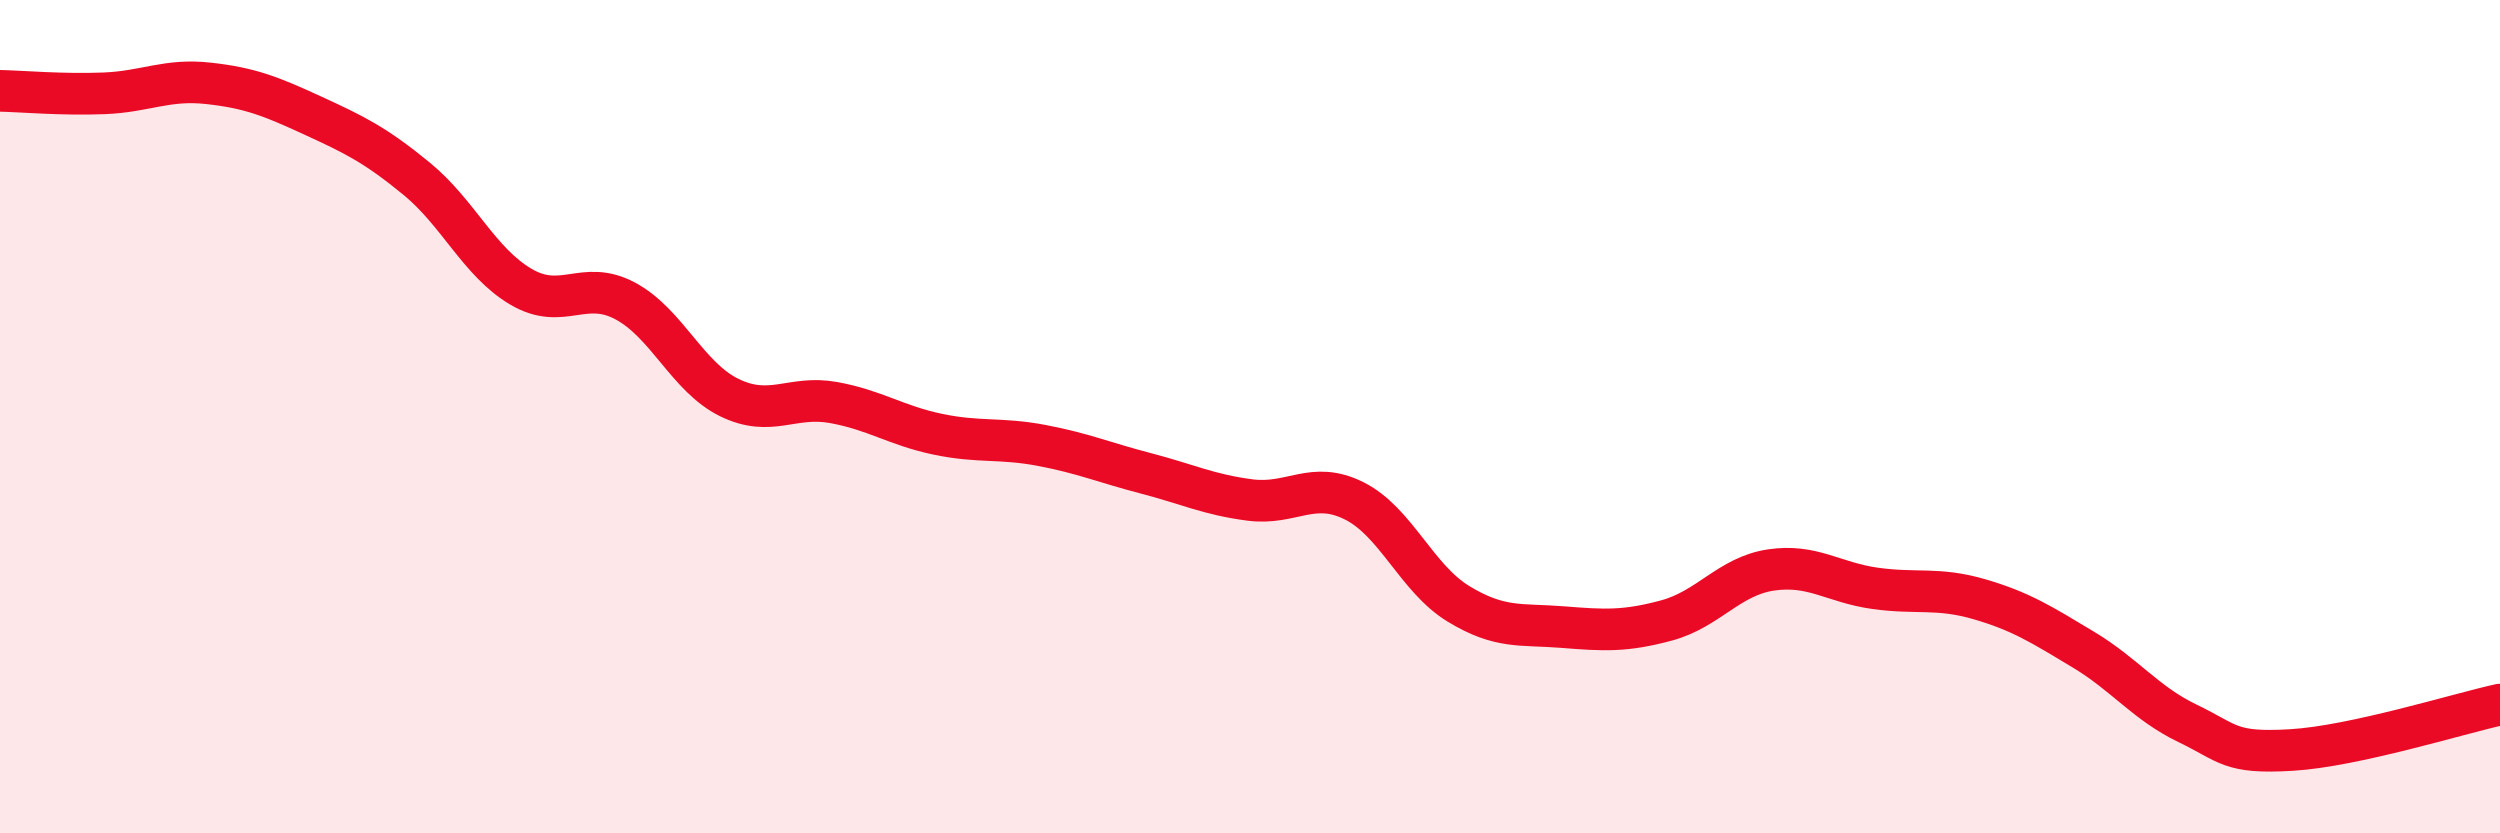
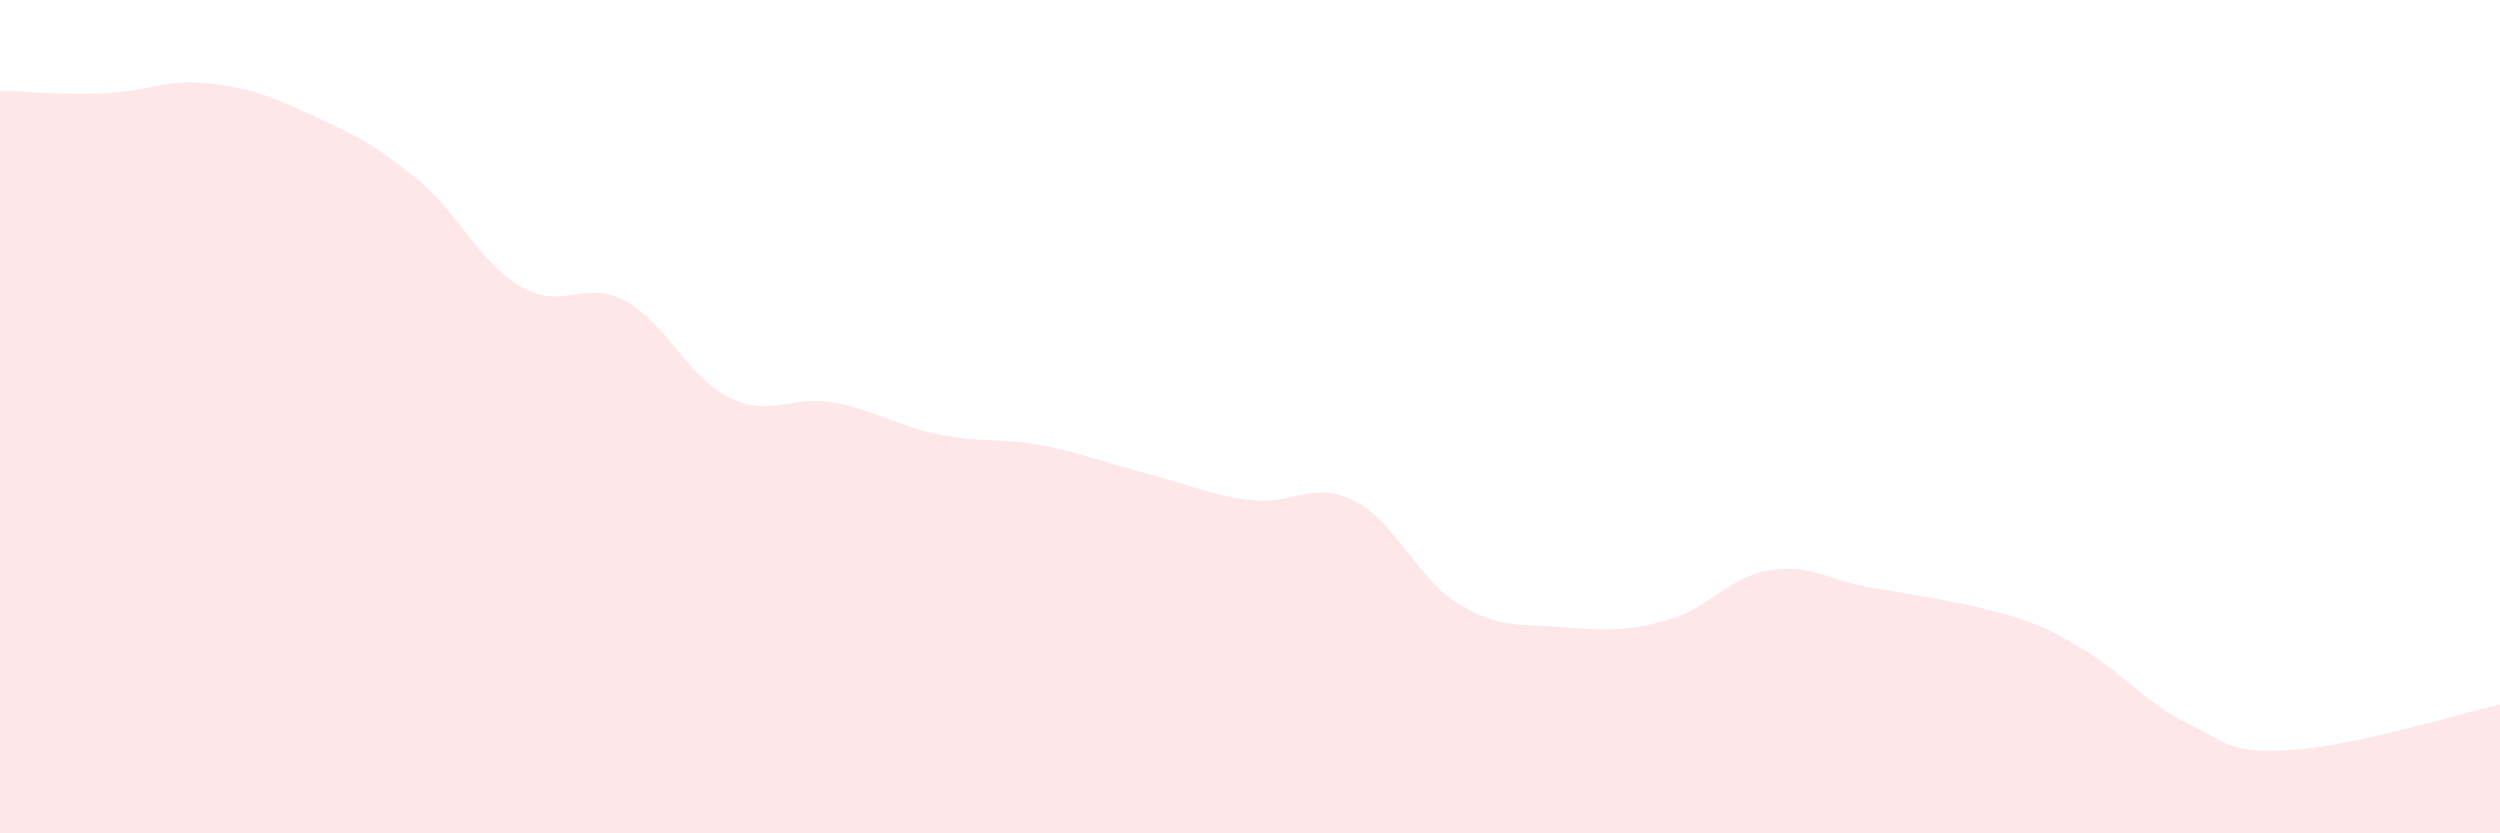
<svg xmlns="http://www.w3.org/2000/svg" width="60" height="20" viewBox="0 0 60 20">
-   <path d="M 0,2.18 C 0.5,2.19 1.5,2.28 2.5,2.24 C 3.5,2.2 4,1.89 5,2 C 6,2.11 6.5,2.31 7.5,2.77 C 8.5,3.23 9,3.47 10,4.29 C 11,5.11 11.5,6.29 12.5,6.88 C 13.5,7.47 14,6.69 15,7.22 C 16,7.75 16.5,9.05 17.5,9.54 C 18.5,10.03 19,9.48 20,9.66 C 21,9.84 21.5,10.21 22.5,10.42 C 23.5,10.63 24,10.5 25,10.69 C 26,10.88 26.5,11.1 27.5,11.36 C 28.5,11.62 29,11.87 30,12 C 31,12.13 31.5,11.52 32.5,12.02 C 33.5,12.52 34,13.88 35,14.49 C 36,15.1 36.5,14.97 37.5,15.05 C 38.5,15.13 39,15.16 40,14.89 C 41,14.62 41.5,13.83 42.5,13.68 C 43.5,13.53 44,13.98 45,14.12 C 46,14.26 46.5,14.09 47.5,14.38 C 48.5,14.67 49,14.99 50,15.59 C 51,16.19 51.5,16.88 52.5,17.36 C 53.5,17.84 53.5,18.09 55,18 C 56.5,17.91 59,17.13 60,16.91L60 20L0 20Z" fill="#EB0A25" opacity="0.1" stroke-linecap="round" stroke-linejoin="round" />
-   <path d="M 0,2.18 C 0.5,2.19 1.5,2.28 2.5,2.24 C 3.5,2.2 4,1.89 5,2 C 6,2.11 6.5,2.31 7.5,2.77 C 8.5,3.23 9,3.47 10,4.29 C 11,5.11 11.5,6.29 12.5,6.88 C 13.5,7.47 14,6.69 15,7.22 C 16,7.75 16.5,9.05 17.5,9.54 C 18.5,10.03 19,9.48 20,9.66 C 21,9.84 21.5,10.21 22.5,10.42 C 23.5,10.63 24,10.5 25,10.69 C 26,10.88 26.5,11.1 27.5,11.36 C 28.5,11.62 29,11.87 30,12 C 31,12.13 31.5,11.52 32.5,12.02 C 33.5,12.52 34,13.88 35,14.49 C 36,15.1 36.5,14.97 37.5,15.05 C 38.5,15.13 39,15.16 40,14.89 C 41,14.62 41.5,13.83 42.5,13.68 C 43.5,13.53 44,13.98 45,14.12 C 46,14.26 46.5,14.09 47.5,14.38 C 48.5,14.67 49,14.99 50,15.59 C 51,16.19 51.5,16.88 52.5,17.36 C 53.5,17.84 53.5,18.09 55,18 C 56.5,17.91 59,17.13 60,16.91" stroke="#EB0A25" stroke-width="1" fill="none" stroke-linecap="round" stroke-linejoin="round" />
+   <path d="M 0,2.18 C 0.5,2.19 1.5,2.28 2.5,2.24 C 3.5,2.2 4,1.89 5,2 C 6,2.11 6.5,2.31 7.5,2.77 C 8.5,3.23 9,3.47 10,4.29 C 11,5.11 11.5,6.29 12.5,6.88 C 13.5,7.47 14,6.69 15,7.22 C 16,7.75 16.5,9.05 17.5,9.54 C 18.5,10.03 19,9.48 20,9.66 C 21,9.84 21.5,10.21 22.5,10.42 C 23.5,10.63 24,10.5 25,10.69 C 26,10.88 26.5,11.1 27.5,11.36 C 28.5,11.62 29,11.87 30,12 C 31,12.13 31.5,11.52 32.5,12.02 C 33.5,12.52 34,13.88 35,14.49 C 36,15.1 36.5,14.97 37.5,15.05 C 38.5,15.13 39,15.16 40,14.89 C 41,14.62 41.5,13.83 42.5,13.68 C 43.5,13.53 44,13.98 45,14.12 C 48.5,14.67 49,14.99 50,15.59 C 51,16.19 51.5,16.88 52.5,17.36 C 53.5,17.84 53.5,18.09 55,18 C 56.5,17.91 59,17.13 60,16.91L60 20L0 20Z" fill="#EB0A25" opacity="0.1" stroke-linecap="round" stroke-linejoin="round" />
</svg>